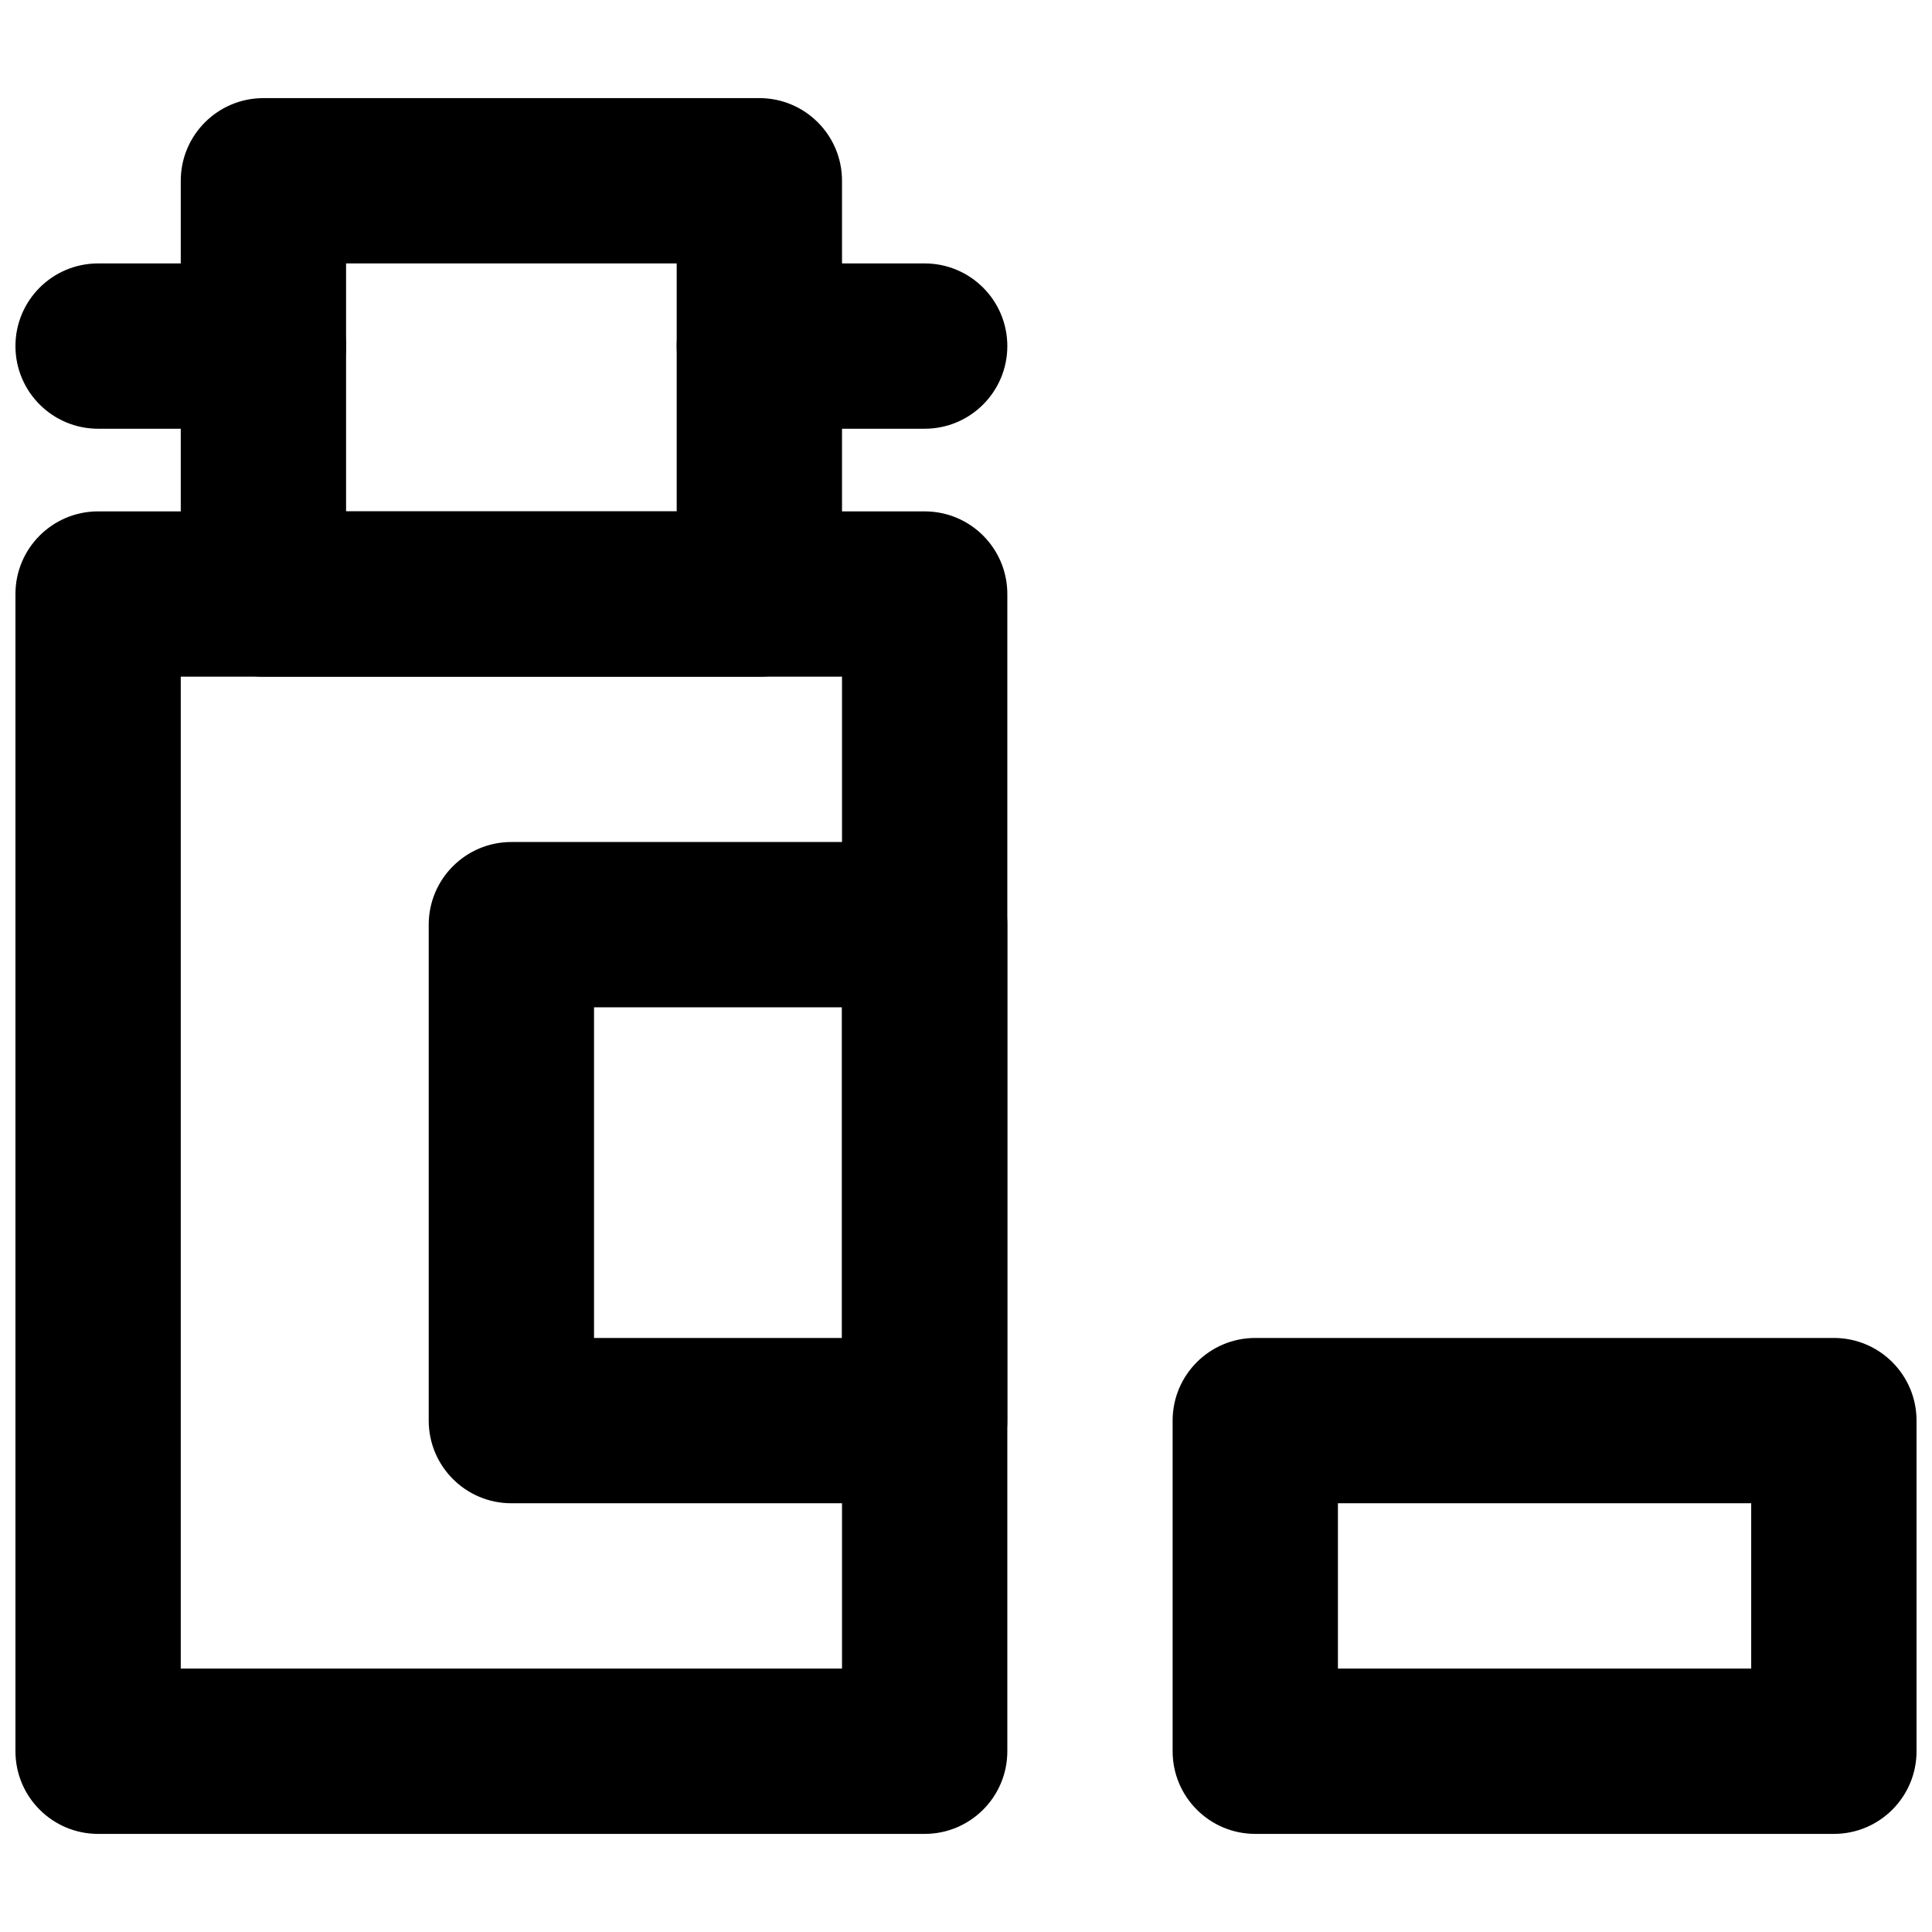
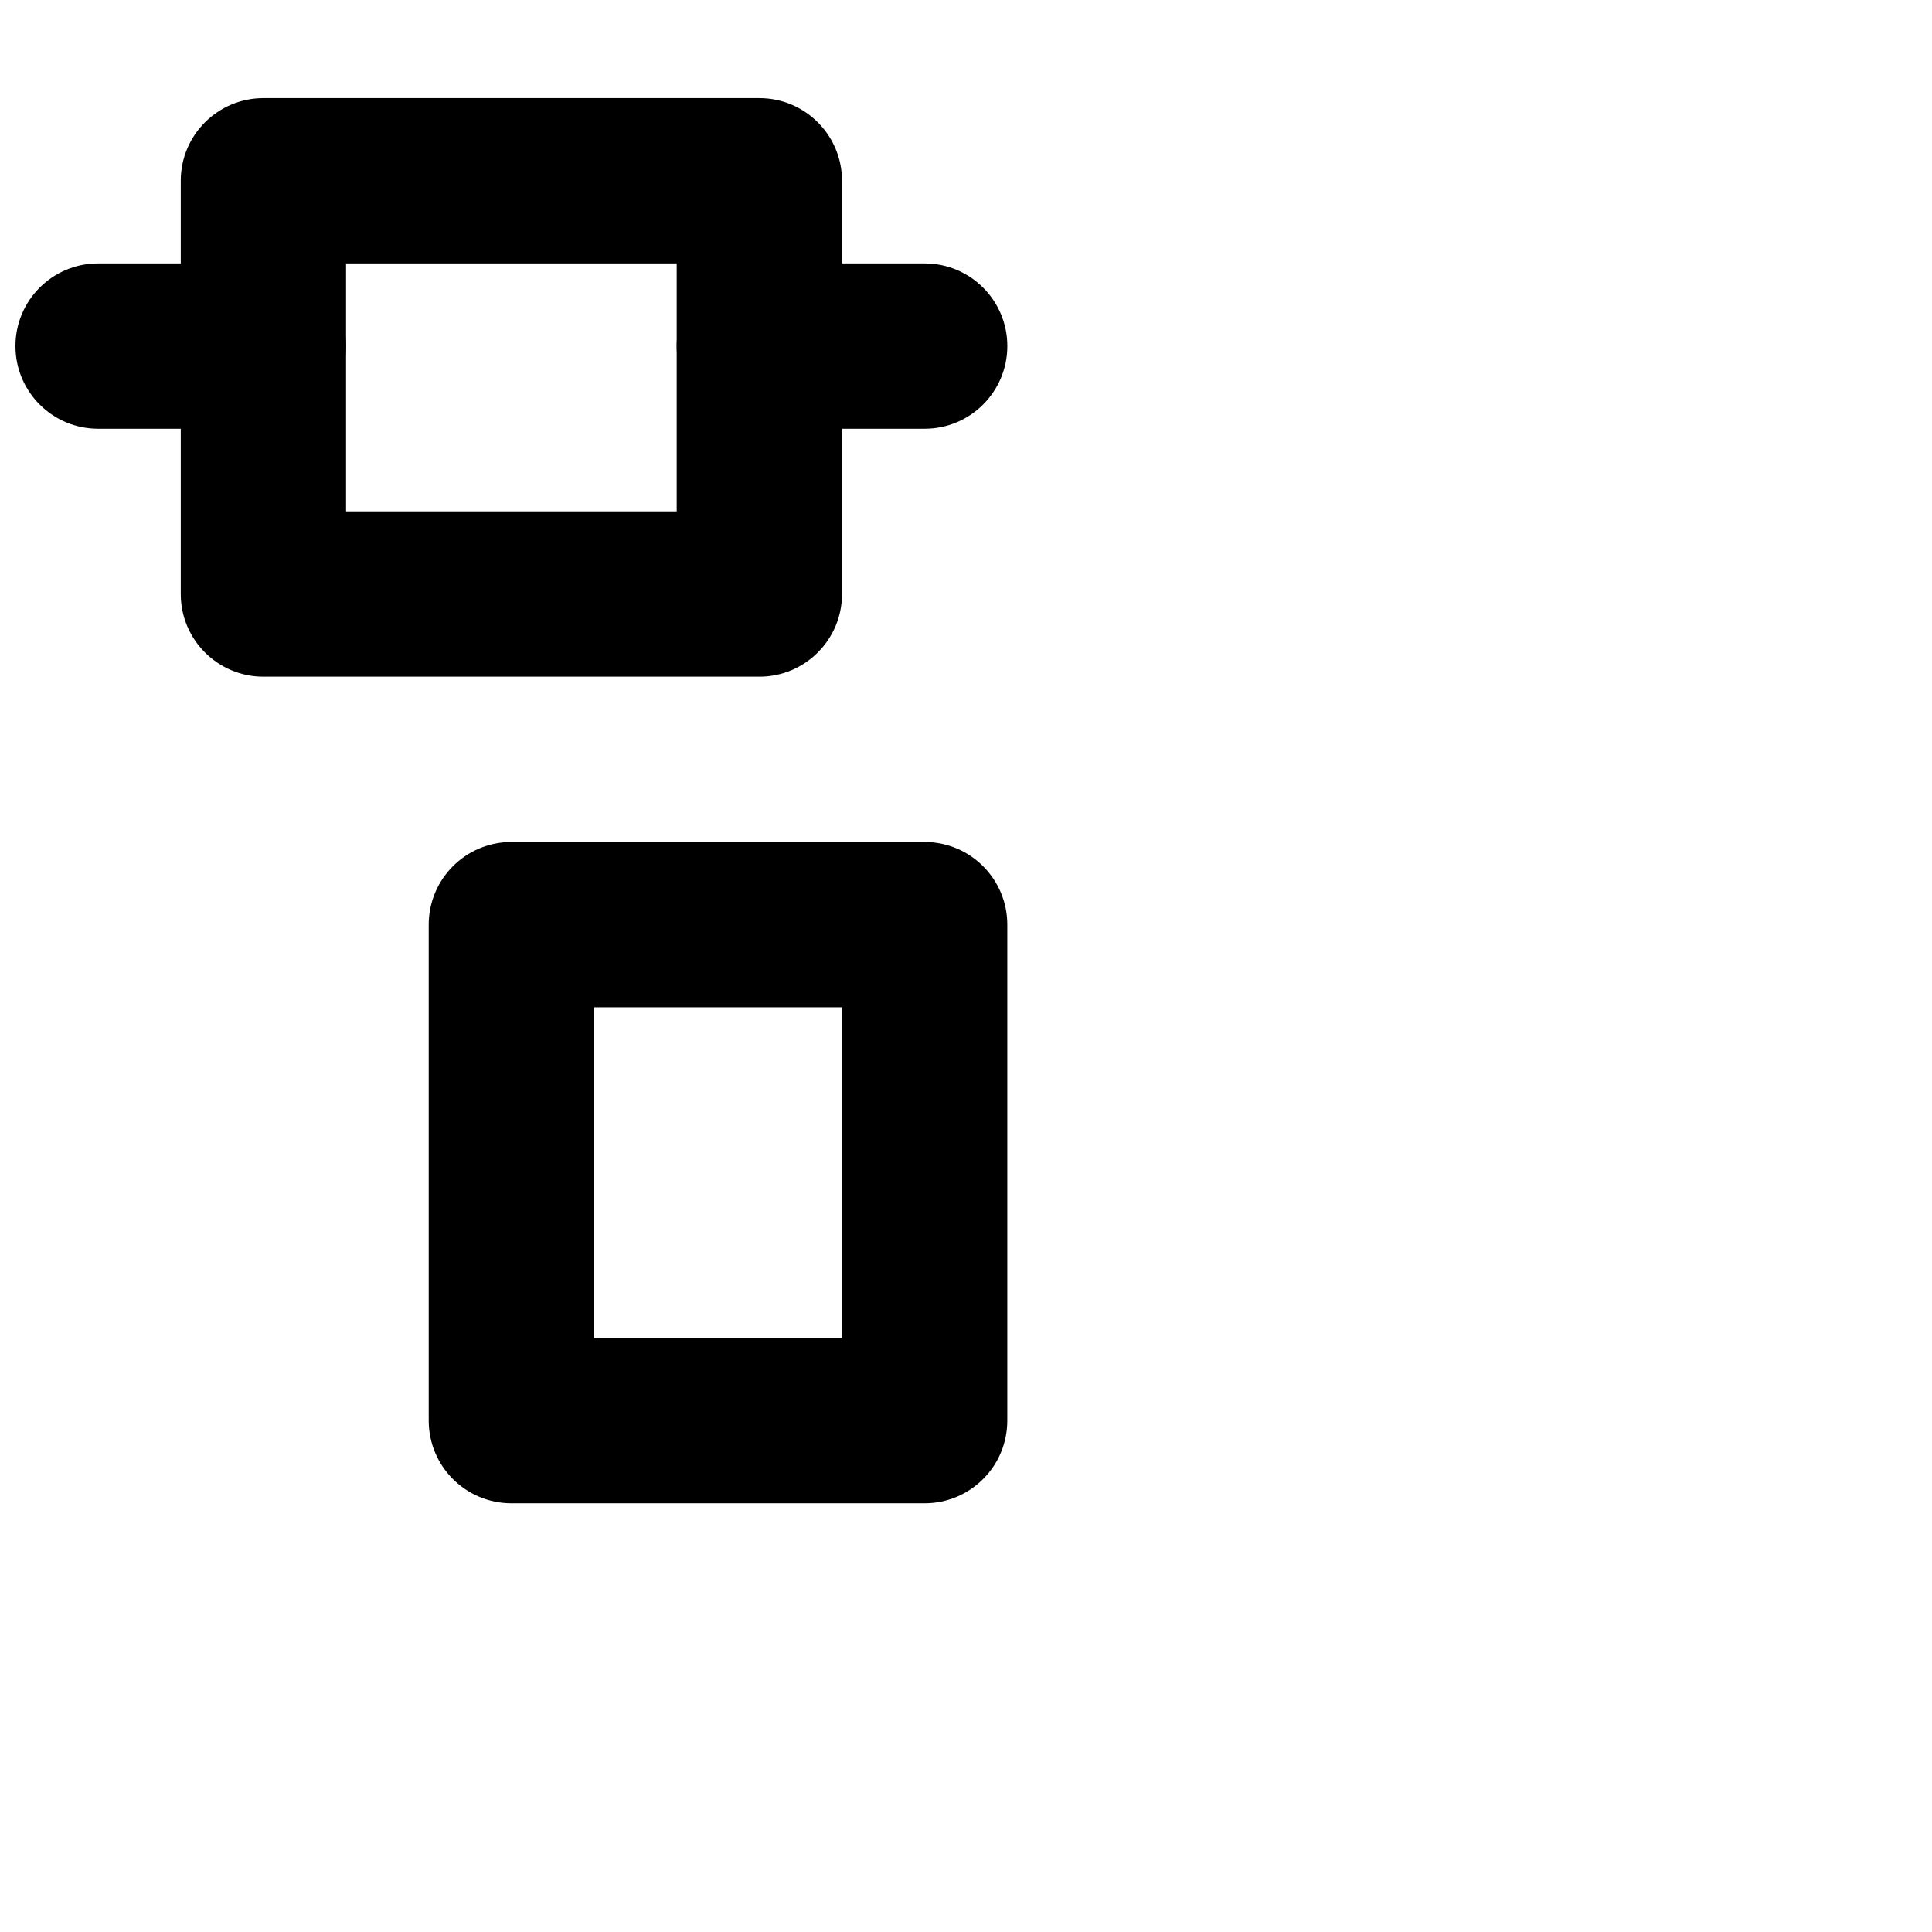
<svg xmlns="http://www.w3.org/2000/svg" width="800px" height="800px" version="1.1" viewBox="144 144 512 512">
  <defs>
    <clipPath id="c">
-       <path d="m148.09 279h262.91v351h-262.91z" />
-     </clipPath>
+       </clipPath>
    <clipPath id="b">
-       <path d="m454 498h197.9v132h-197.9z" />
-     </clipPath>
+       </clipPath>
    <clipPath id="a">
      <path d="m148.09 213h87.906v45h-87.906z" />
    </clipPath>
  </defs>
  <g clip-path="url(#c)">
-     <path d="m170 630h219.05c12.098 0 21.902-9.809 21.902-21.906v-306.67c0-12.098-9.805-21.902-21.902-21.902h-219.05c-12.098 0-21.906 9.805-21.906 21.902v306.67c0 12.098 9.809 21.906 21.906 21.906zm21.902-306.67h175.24v262.86h-175.24z" fill-rule="evenodd" />
-   </g>
+     </g>
  <g clip-path="url(#b)">
-     <path d="m476.66 630h153.34c12.098 0 21.902-9.809 21.902-21.906v-87.617c0-12.098-9.805-21.906-21.902-21.906h-153.34c-12.098 0-21.902 9.809-21.902 21.906v87.617c0 12.098 9.805 21.906 21.902 21.906zm21.906-87.621h109.52v43.809h-109.52z" fill-rule="evenodd" />
+     <path d="m476.66 630h153.34c12.098 0 21.902-9.809 21.902-21.906v-87.617c0-12.098-9.805-21.906-21.902-21.906h-153.34c-12.098 0-21.902 9.809-21.902 21.906c0 12.098 9.805 21.906 21.902 21.906zm21.906-87.621h109.52v43.809h-109.52z" fill-rule="evenodd" />
  </g>
  <path d="m213.81 323.33h131.43c12.098 0 21.902-9.809 21.902-21.906v-109.52c0-12.098-9.805-21.902-21.902-21.902h-131.43c-12.098 0-21.906 9.805-21.906 21.902v109.52c0 12.098 9.809 21.906 21.906 21.906zm21.902-109.52h87.621v65.715h-87.621z" fill-rule="evenodd" />
  <path d="m345.24 257.62h43.809c12.098 0 21.902-9.809 21.902-21.906 0-12.098-9.805-21.902-21.902-21.902h-43.809c-12.098 0-21.906 9.805-21.906 21.902 0 12.098 9.809 21.906 21.906 21.906z" fill-rule="evenodd" />
  <g clip-path="url(#a)">
    <path d="m170 257.62h43.809c12.098 0 21.902-9.809 21.902-21.906 0-12.098-9.805-21.902-21.902-21.902h-43.809c-12.098 0-21.906 9.805-21.906 21.902 0 12.098 9.809 21.906 21.906 21.906z" fill-rule="evenodd" />
  </g>
  <path d="m279.52 542.38h109.52c12.098 0 21.902-9.805 21.902-21.902v-131.43c0-12.098-9.805-21.906-21.902-21.906h-109.52c-12.098 0-21.906 9.809-21.906 21.906v131.43c0 12.098 9.809 21.902 21.906 21.902zm21.902-131.43h65.715v87.621h-65.715z" fill-rule="evenodd" />
</svg>